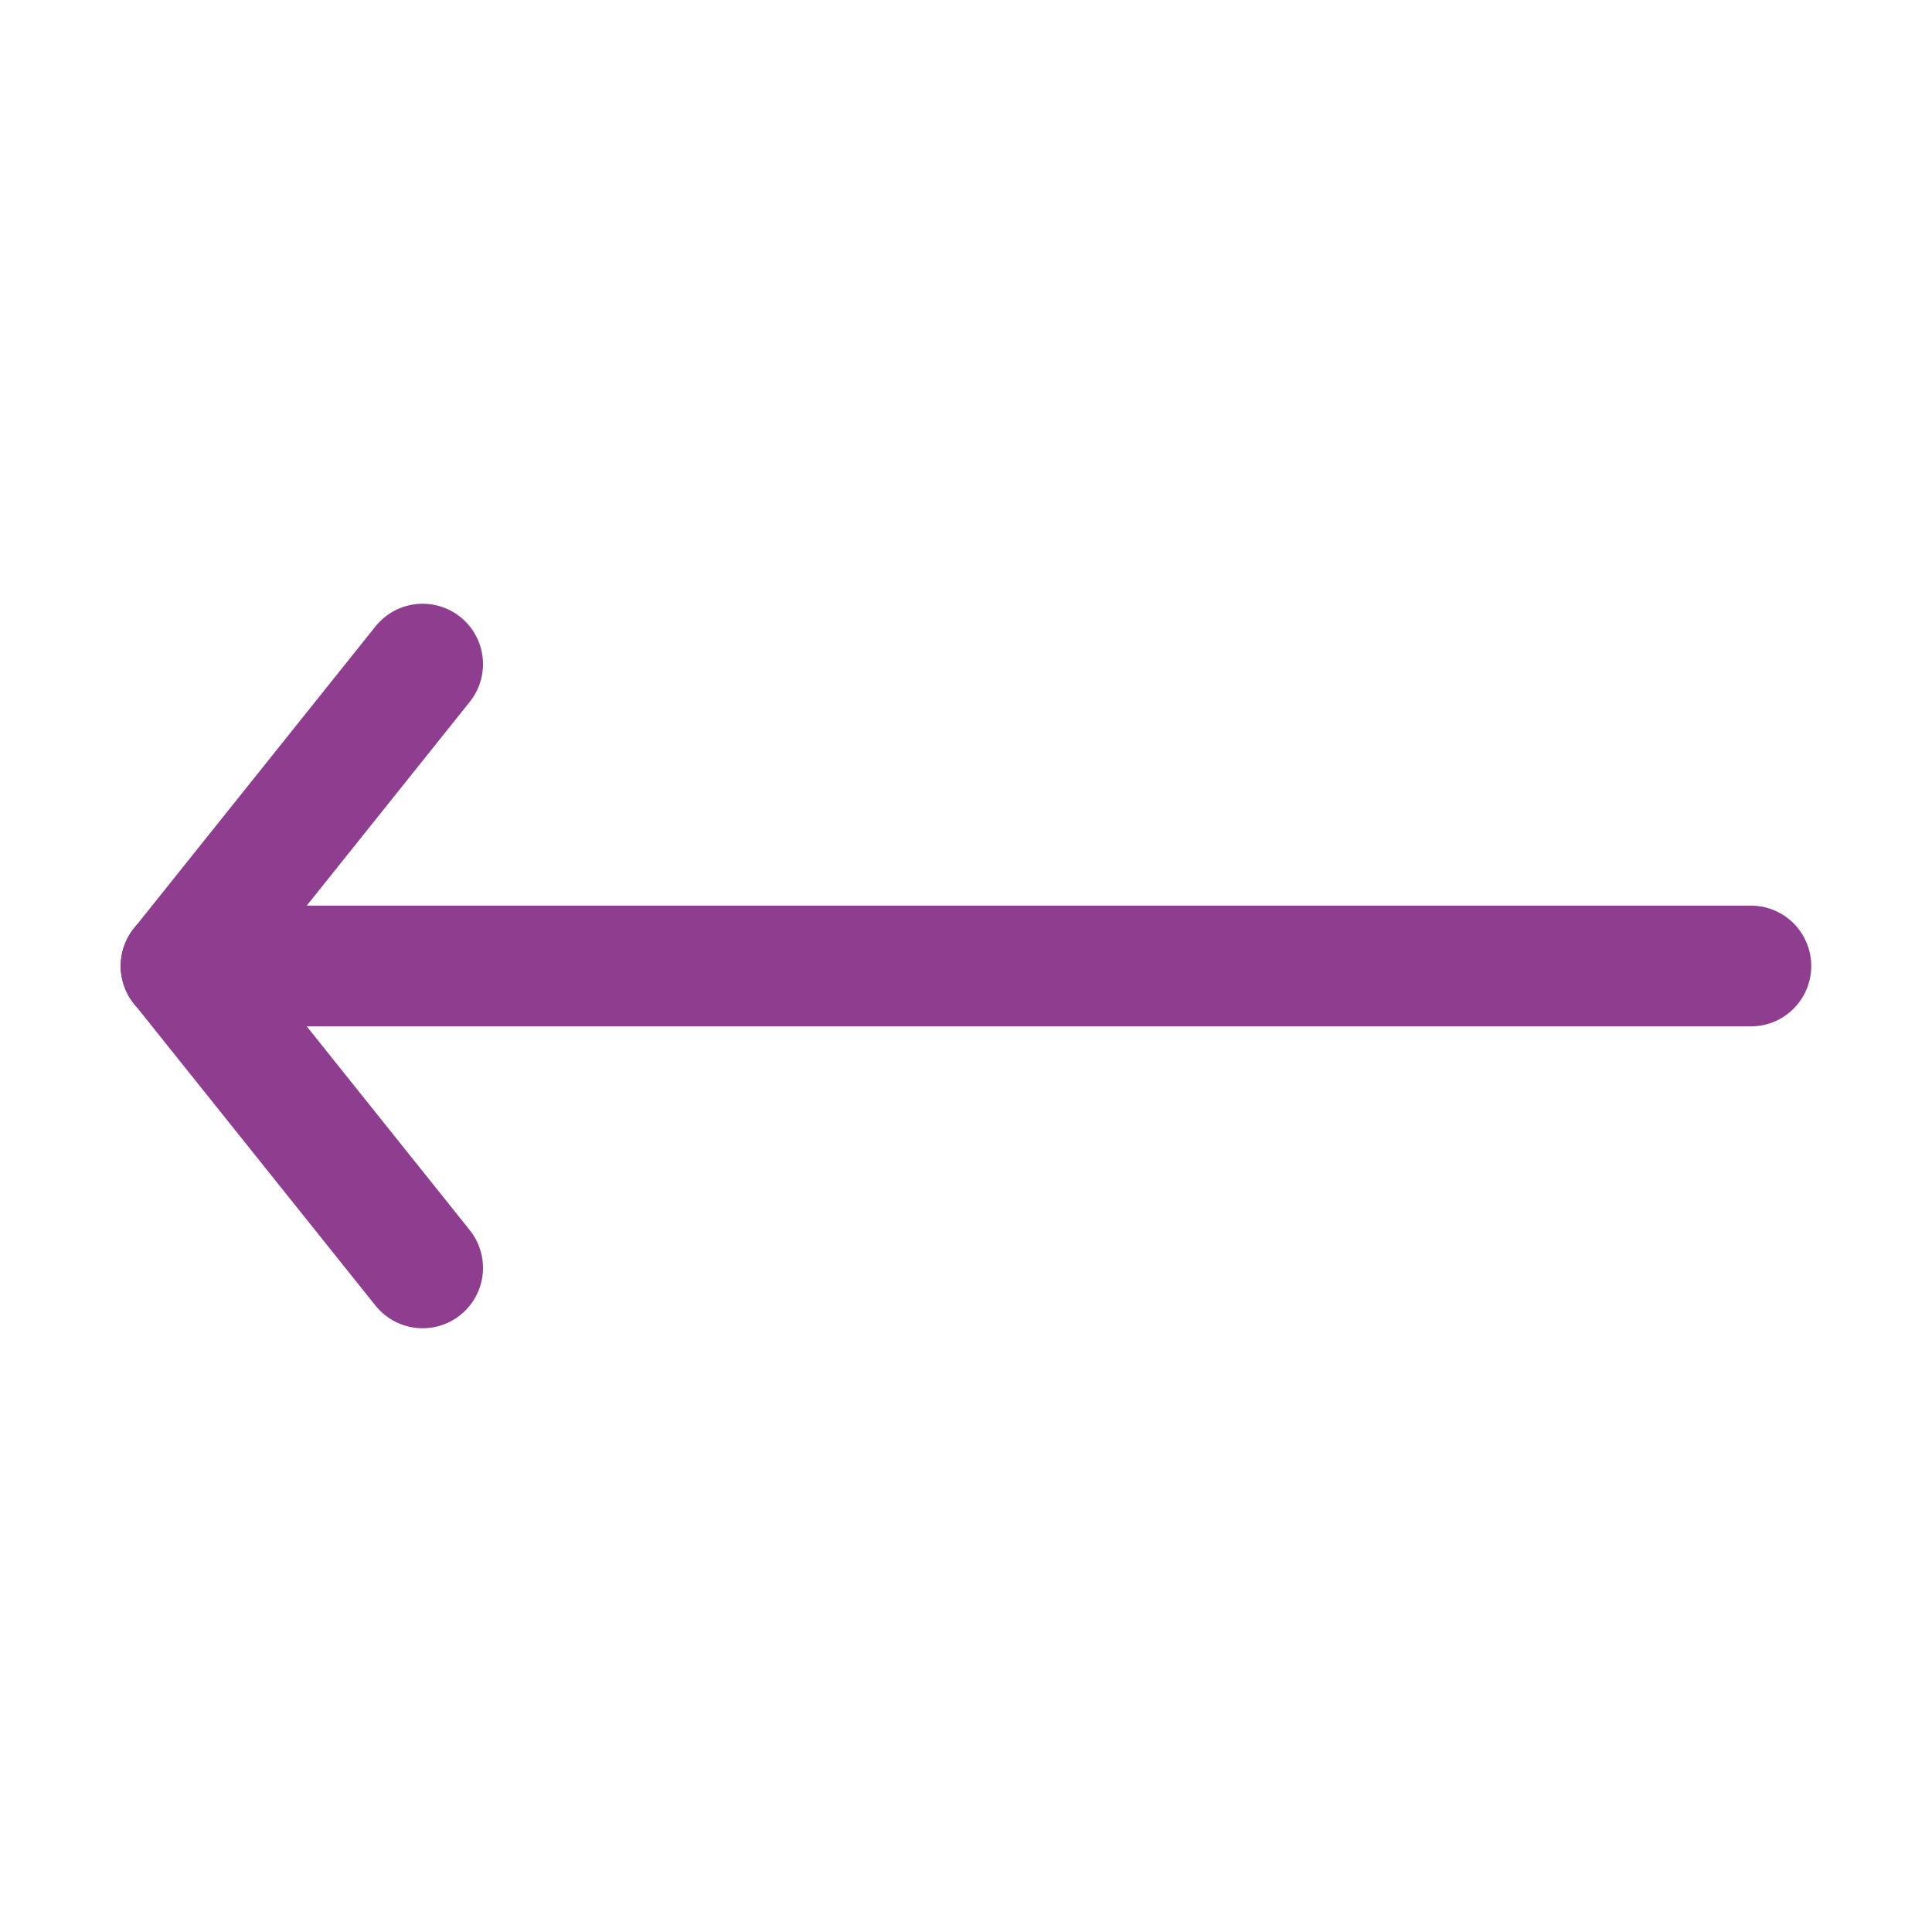
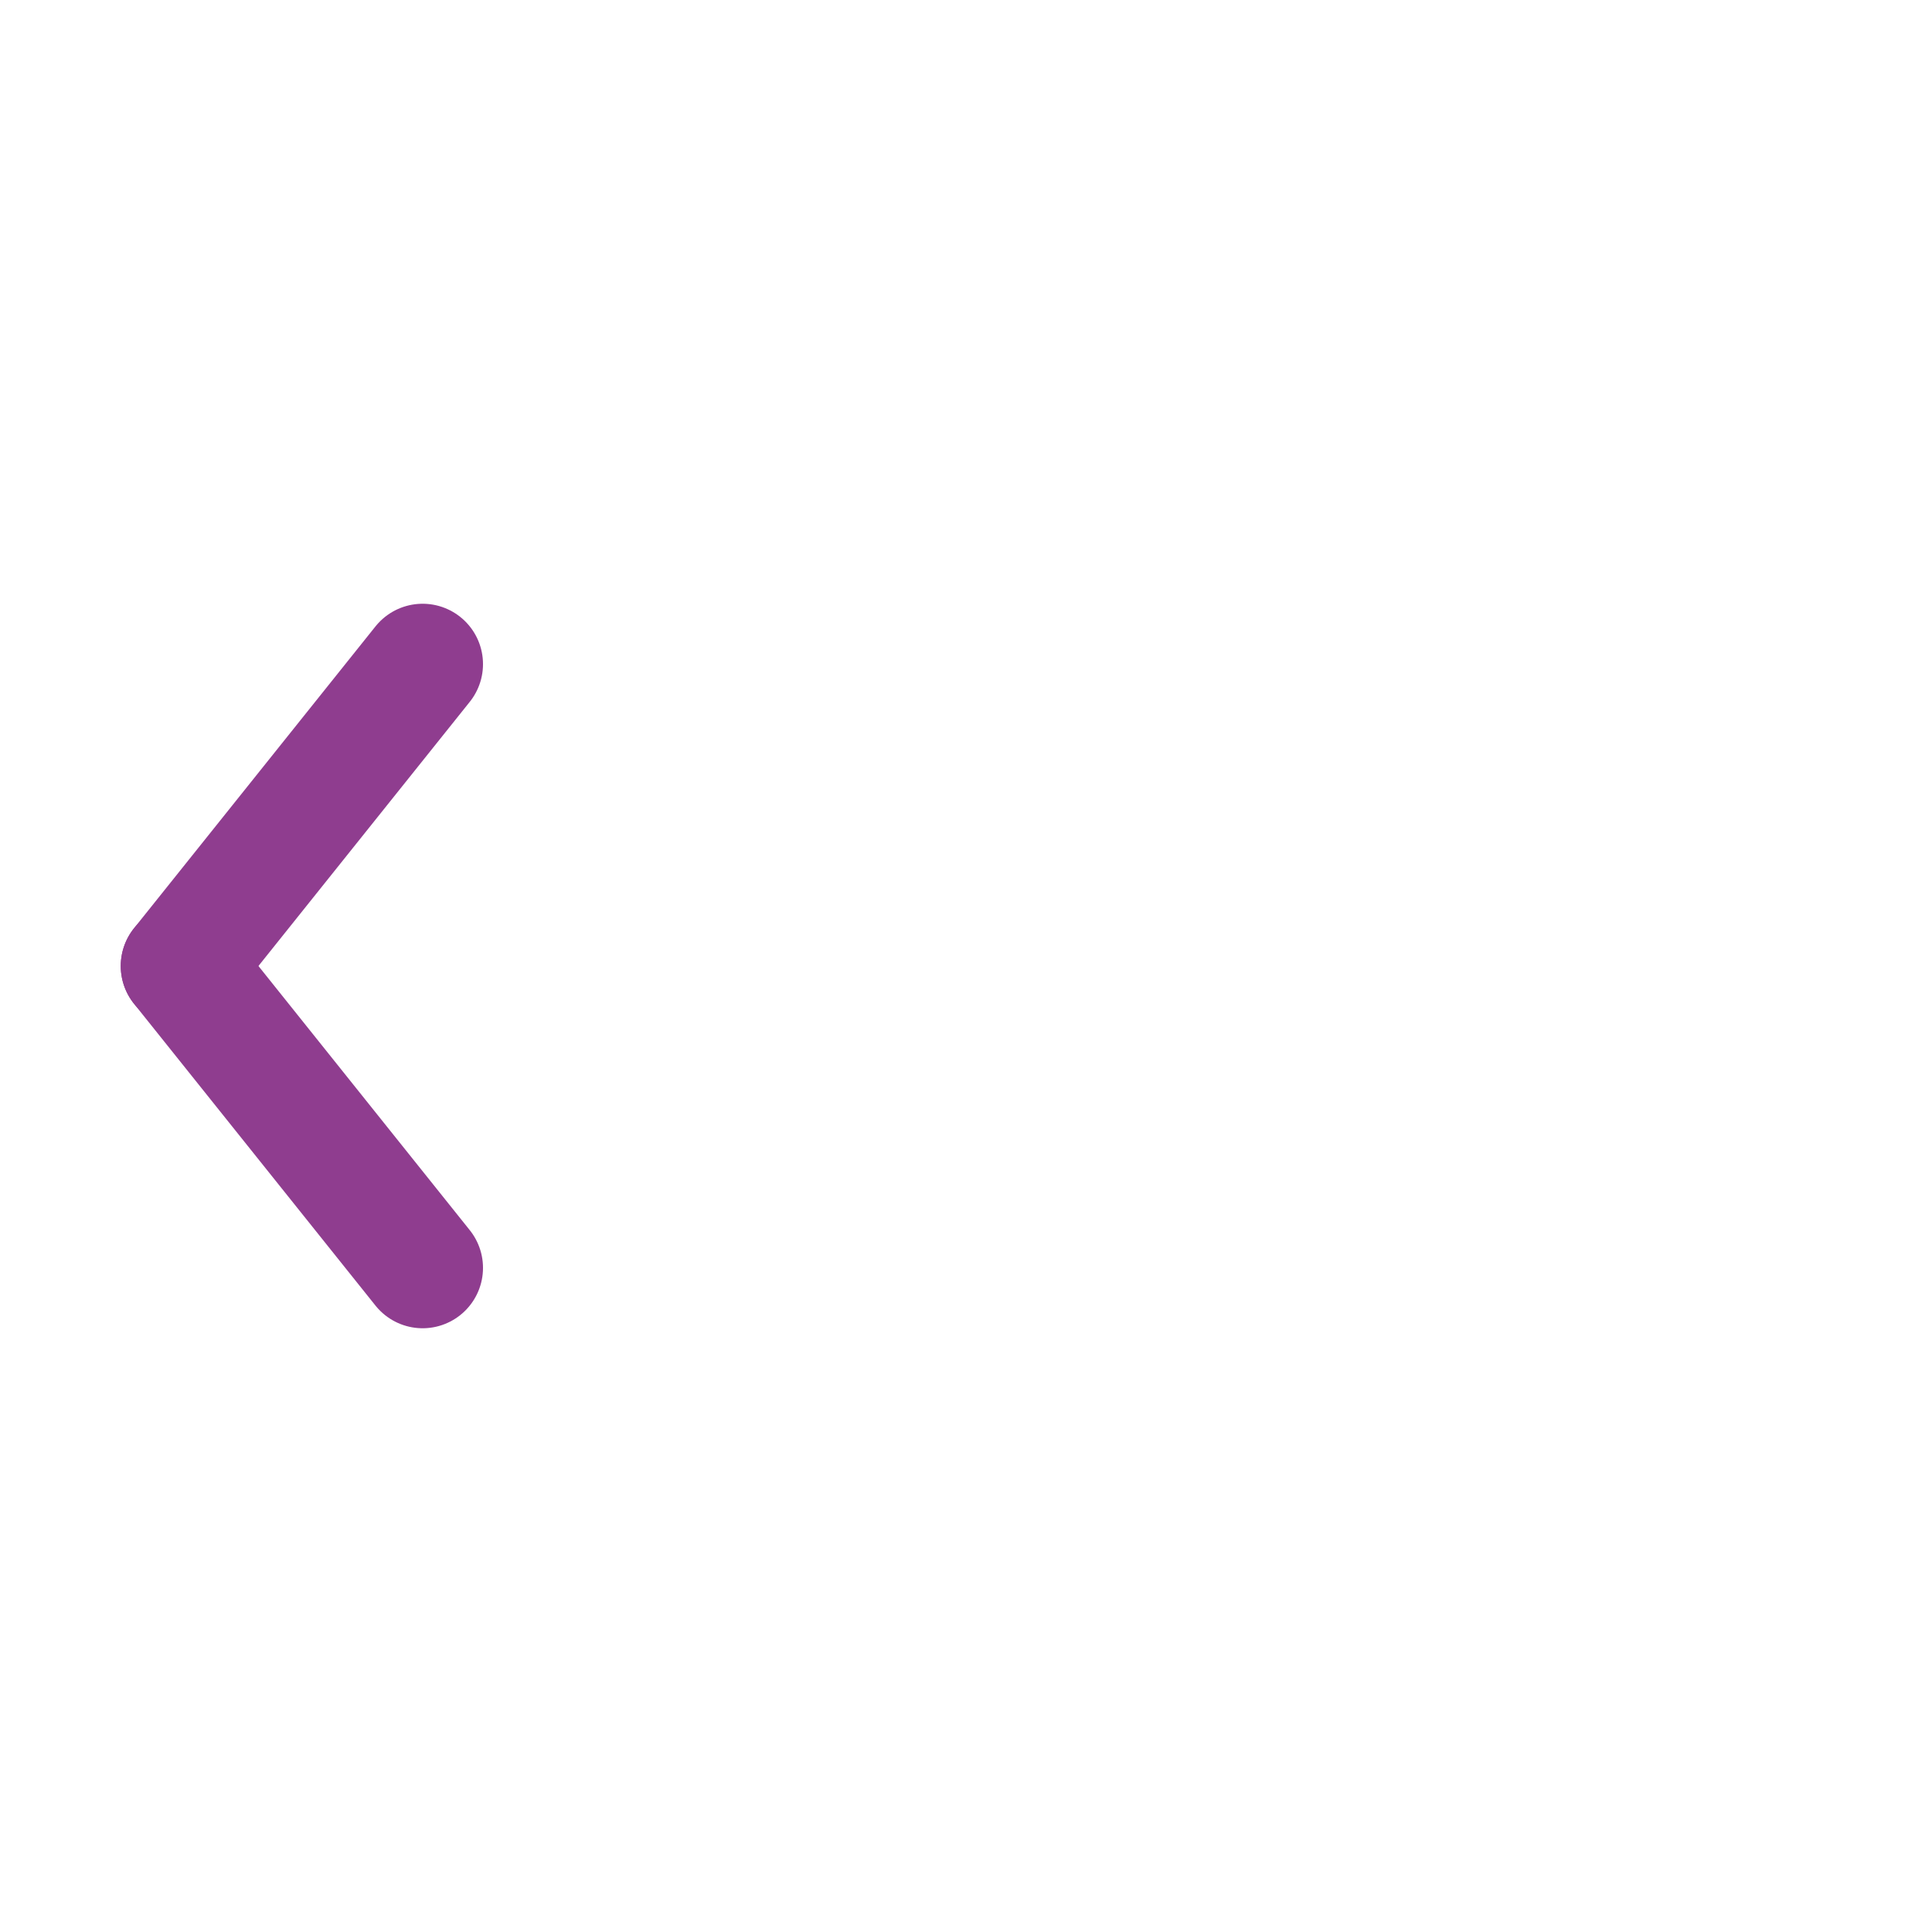
<svg xmlns="http://www.w3.org/2000/svg" viewBox="0 0 32 32">
  <defs>
    <style>.cls-1{fill:none;stroke:#000;stroke-linecap:round;stroke-linejoin:round;stroke-width:2px;}</style>
  </defs>
  <title />
  <g id="arrow-left">
-     <line x1="3" x2="29" y1="16" y2="16" stroke="#8f3d8f" stroke-width="2px" stroke-linecap="round" original-stroke="#000000" fill="none" />
    <line x1="3" x2="7" y1="16" y2="11" stroke="#8f3d8f" stroke-width="2px" stroke-linecap="round" original-stroke="#000000" fill="none" />
    <line x1="3" x2="7" y1="16" y2="21" stroke="#8f3d8f" stroke-width="2px" stroke-linecap="round" original-stroke="#000000" fill="none" />
  </g>
</svg>